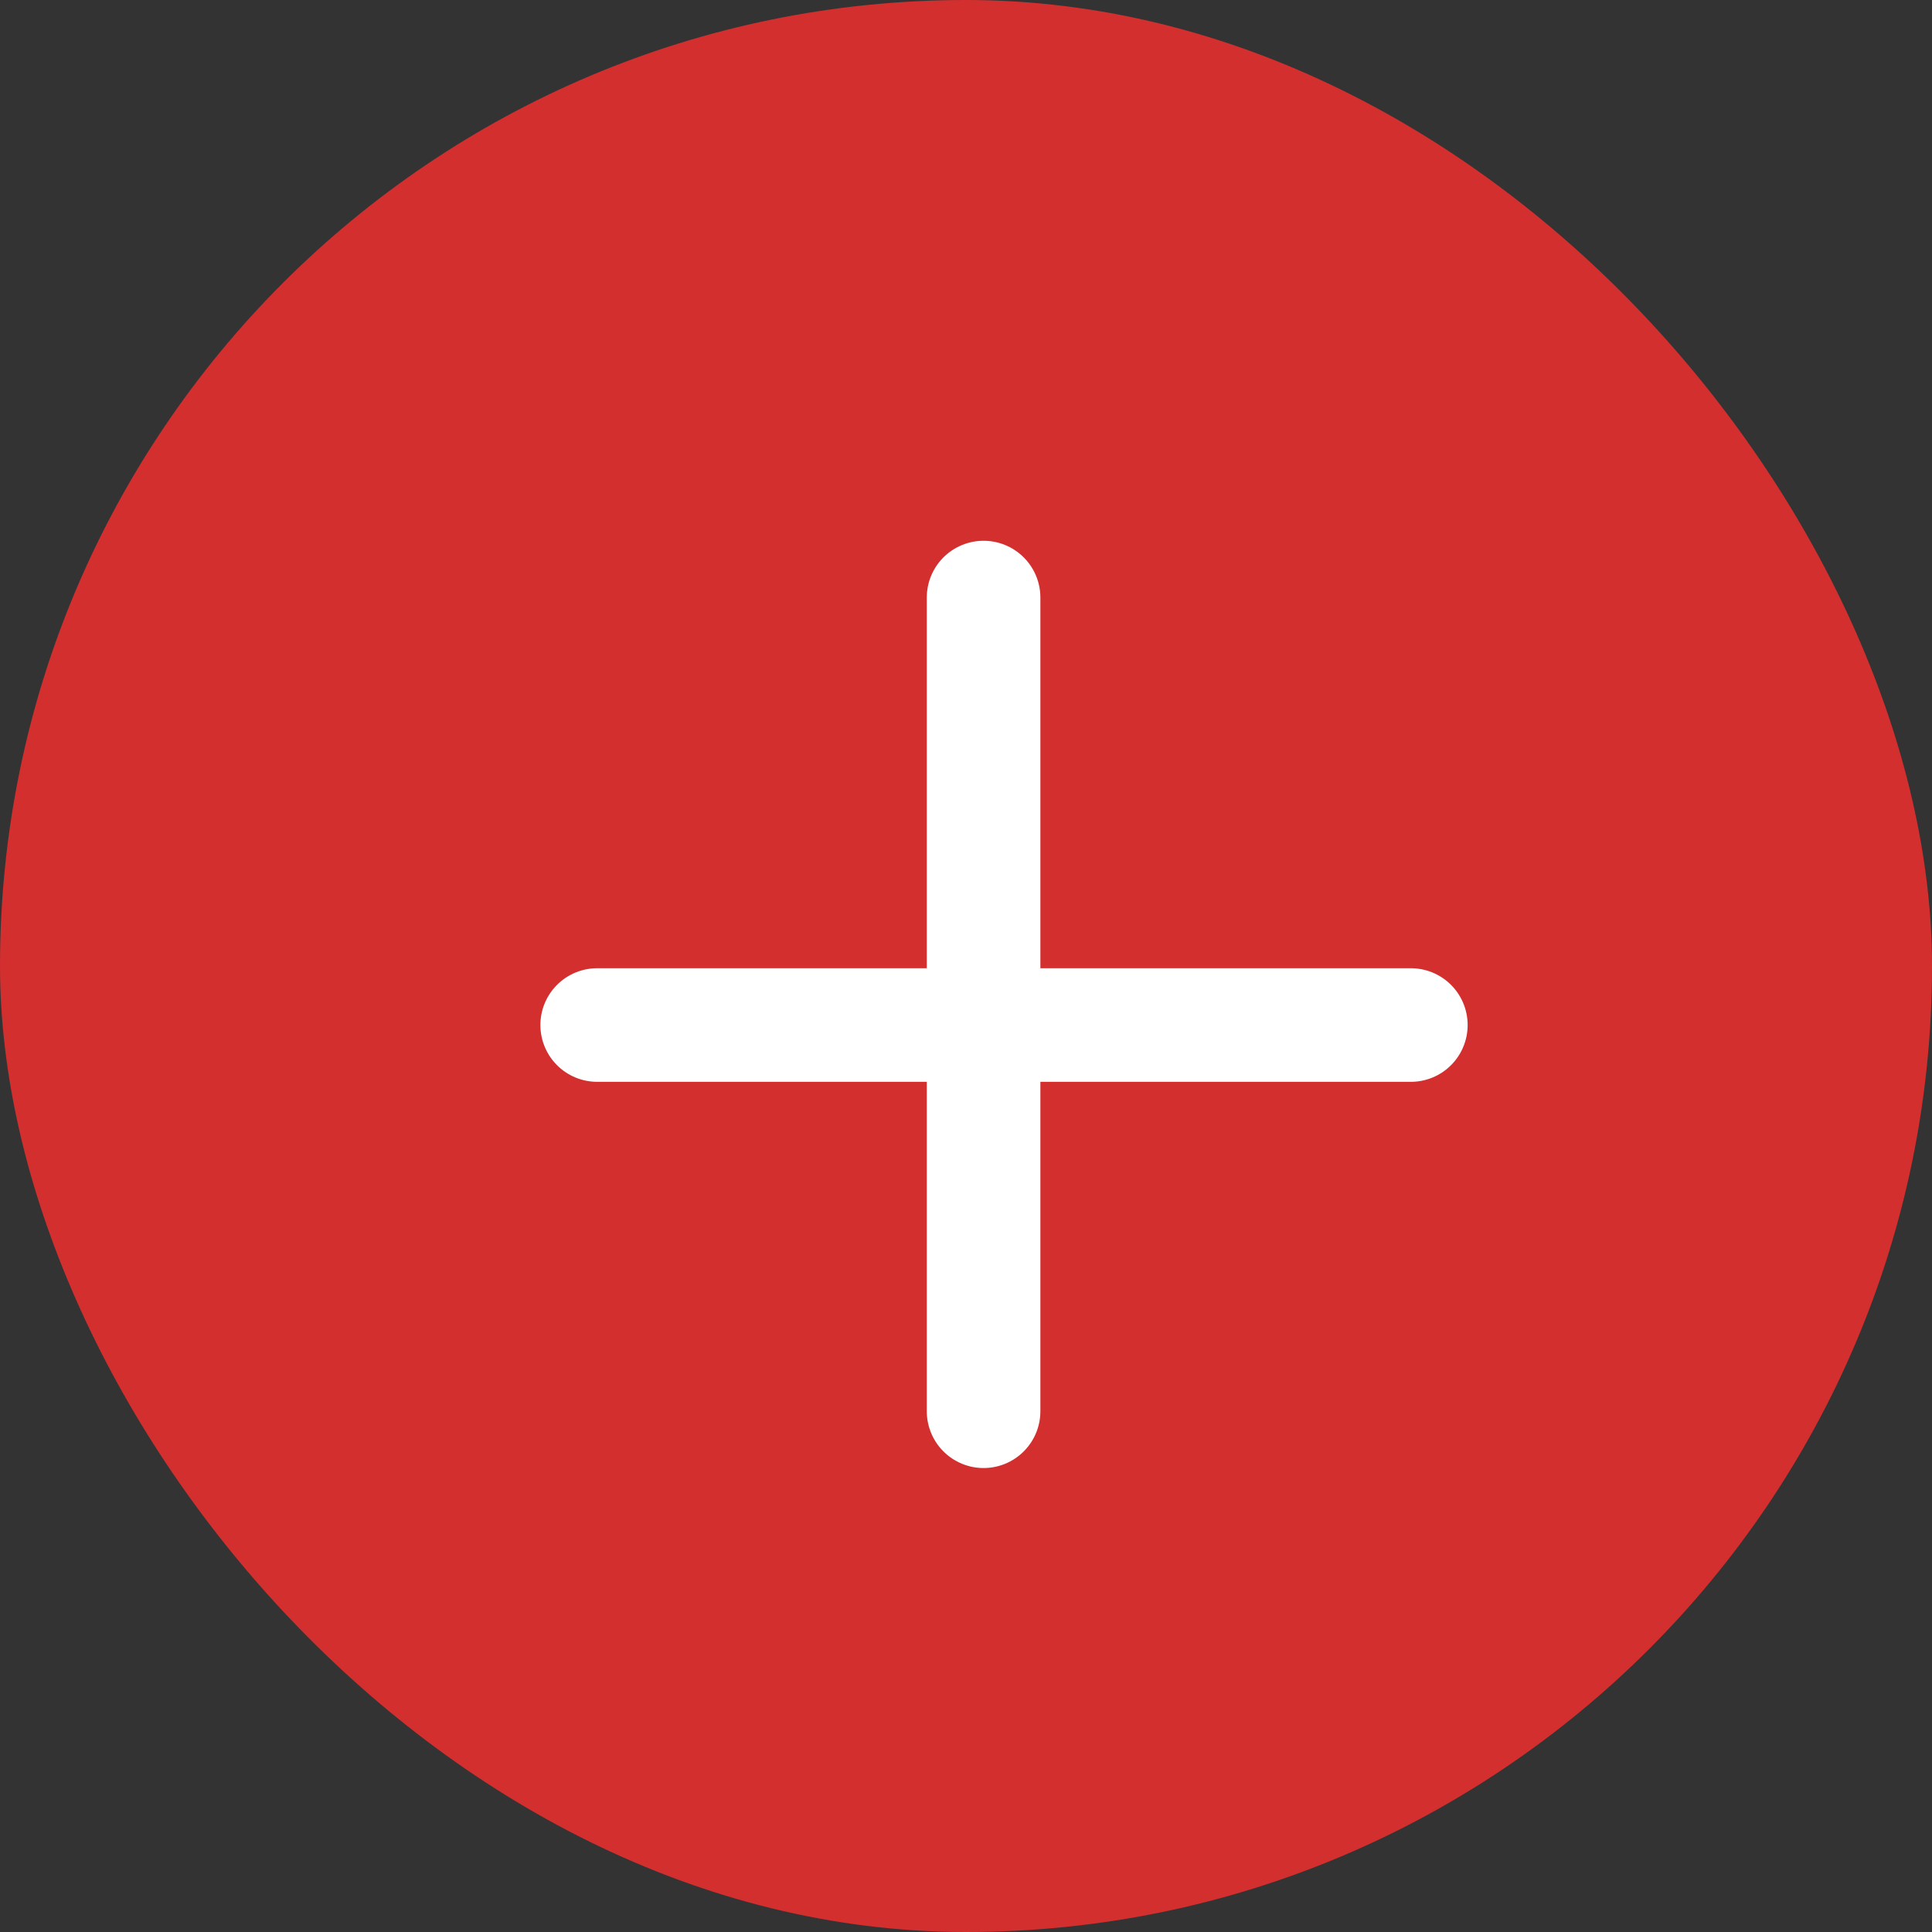
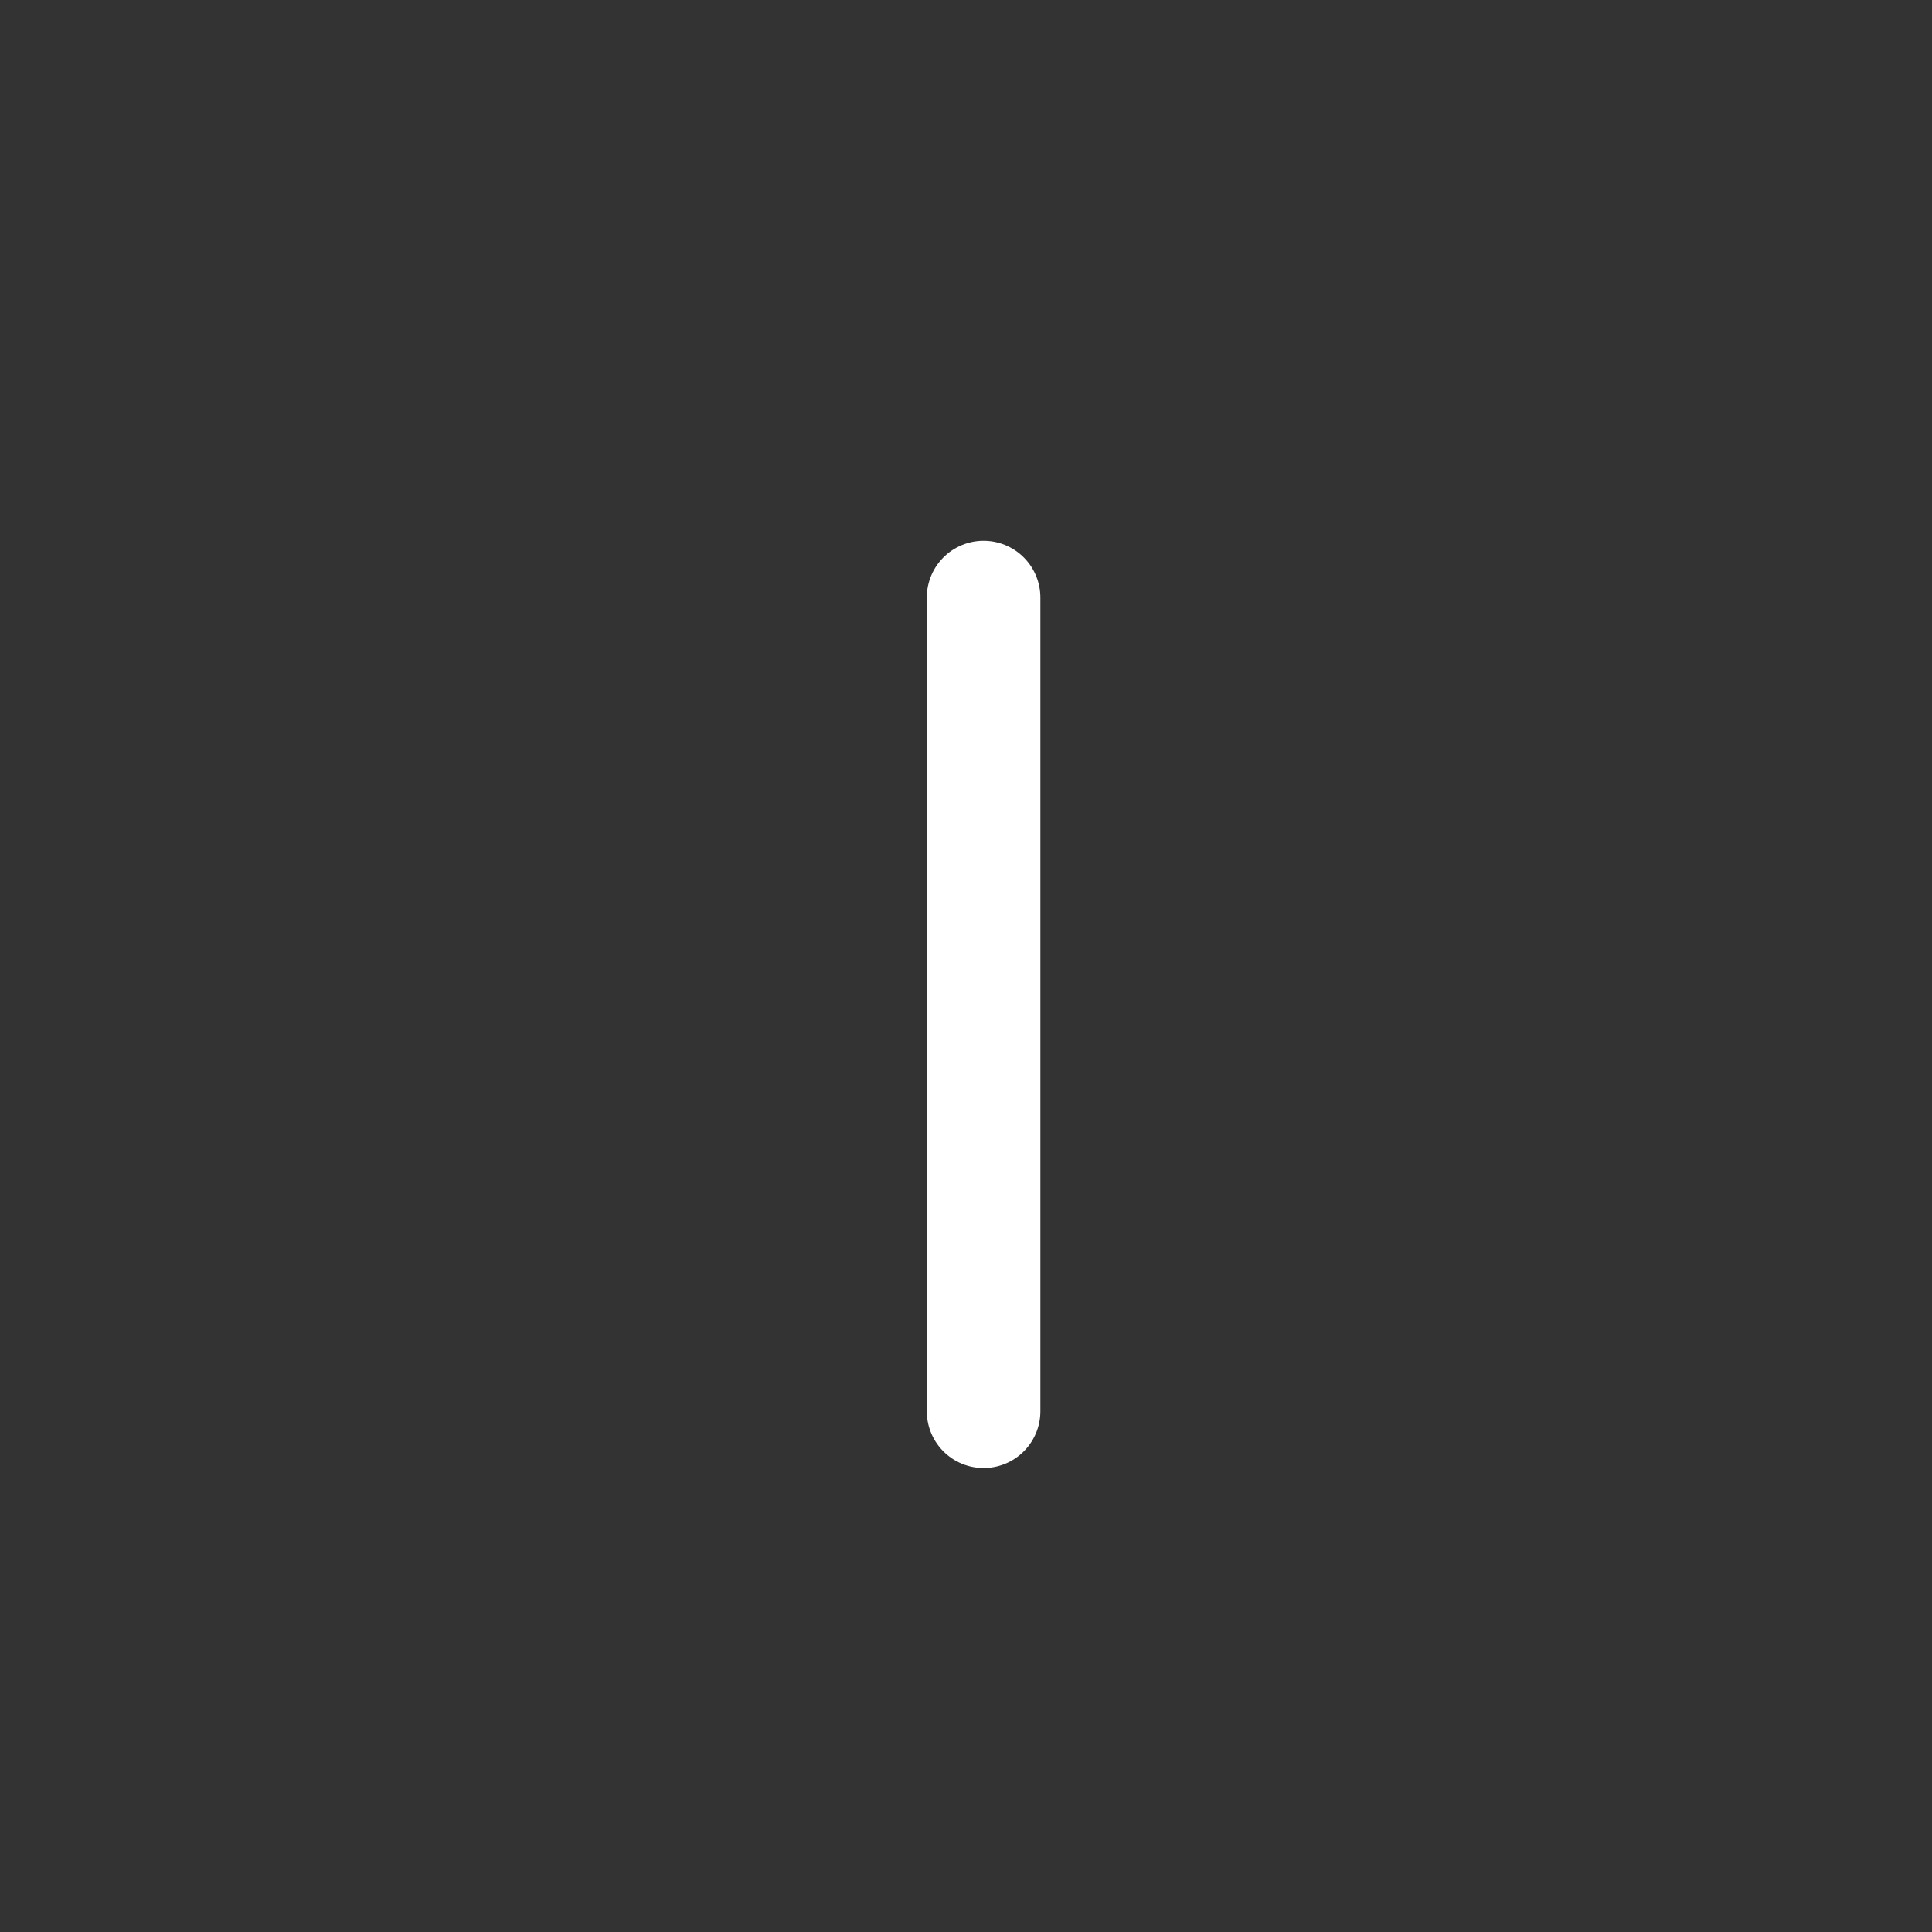
<svg xmlns="http://www.w3.org/2000/svg" width="20" height="20" viewBox="0 0 20 20" fill="none">
  <rect x="0" y="0" width="20" height="20" fill="#333333" stroke="none" />
-   <rect width="20" height="20" rx="10" fill="#D32F2F" />
  <line x1="10.182" y1="6.186" x2="10.182" y2="14.609" stroke="white" stroke-width="1.176" stroke-linecap="round" />
-   <line x1="6.182" y1="10.611" x2="14.605" y2="10.611" stroke="white" stroke-width="1.176" stroke-linecap="round" />
</svg>